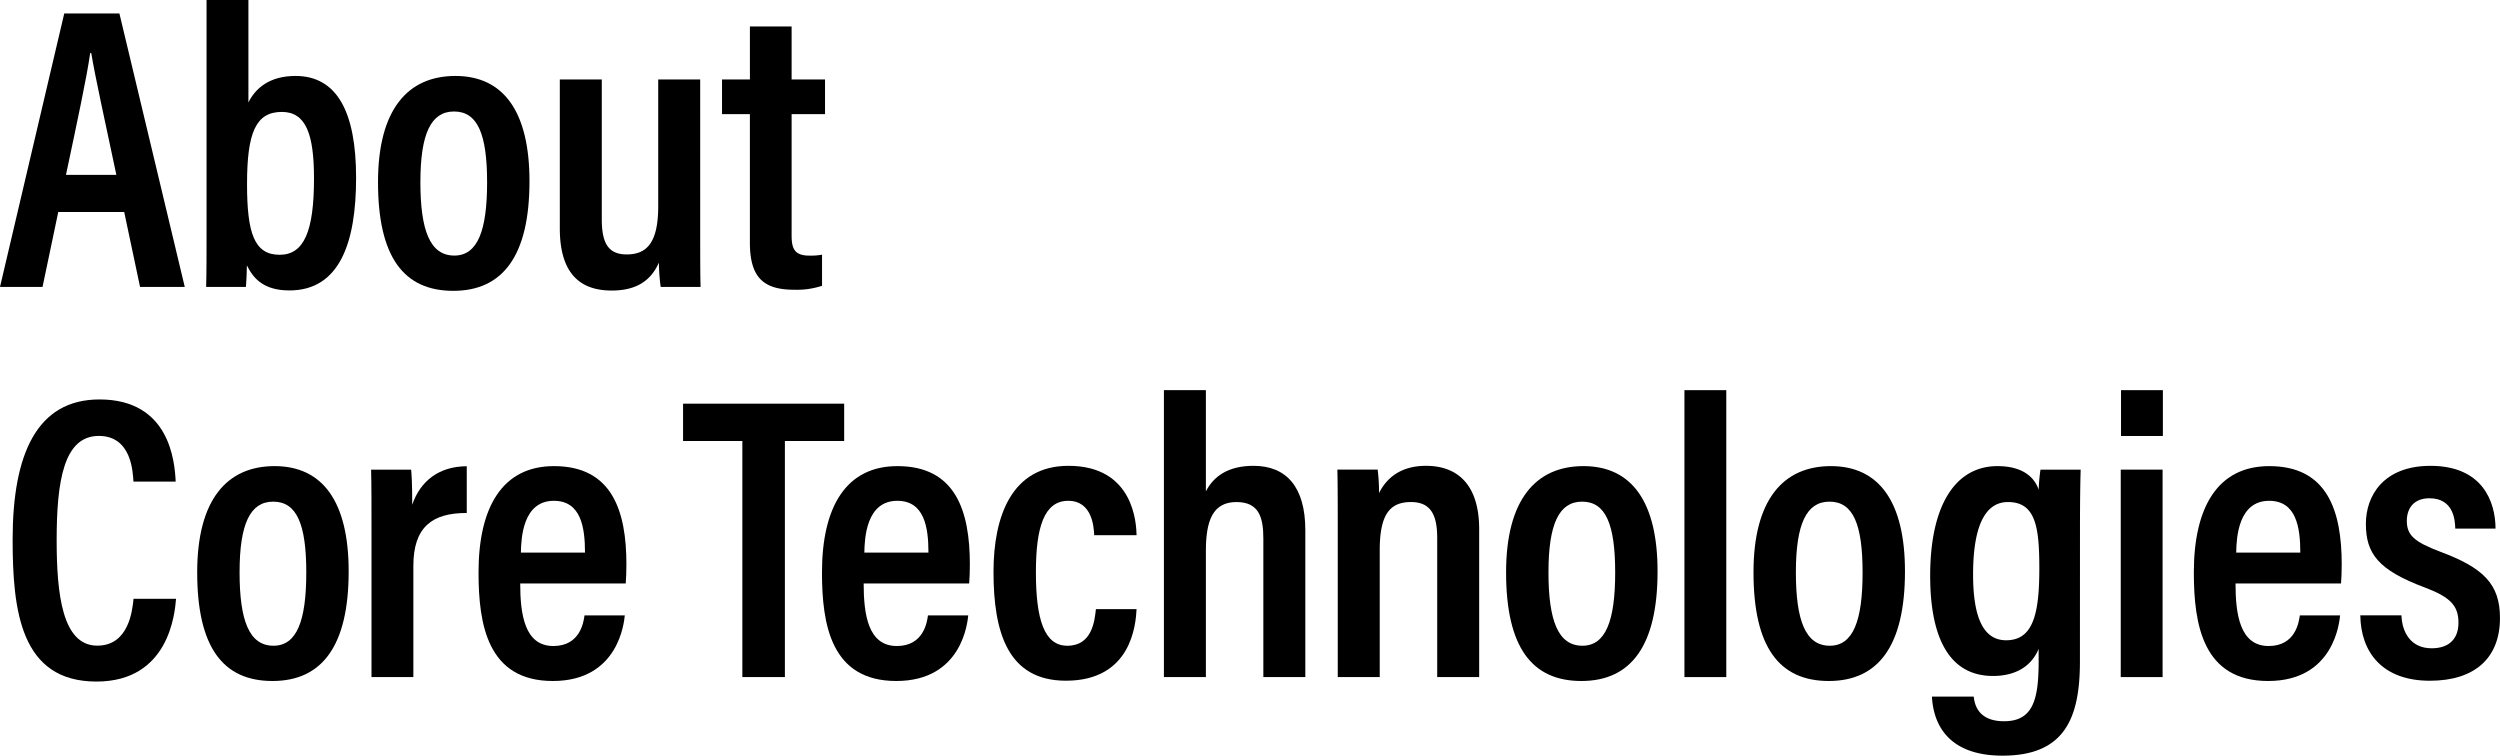
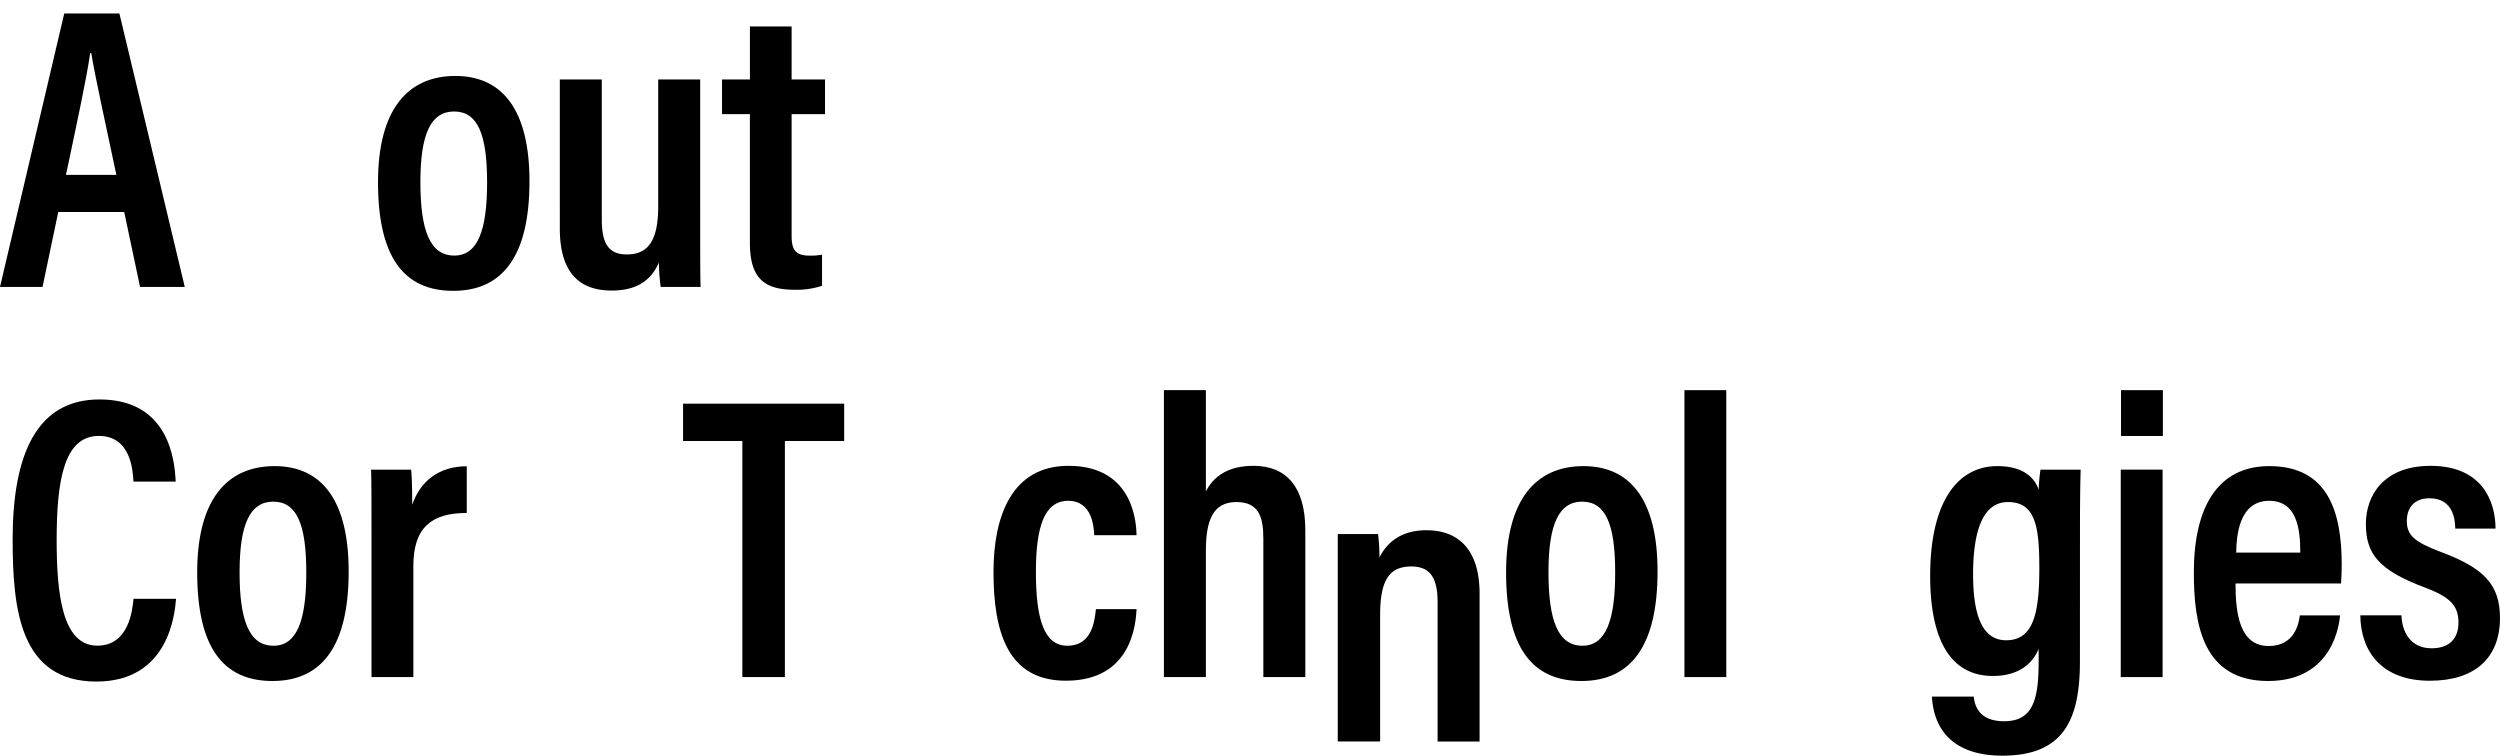
<svg xmlns="http://www.w3.org/2000/svg" width="557.462" height="168.501" data-name="グループ 1077" viewBox="0 0 557.462 168.501">
  <path d="M12.992 47.266 9.485 63.978H0L14.326 3.007h12.3L41.2 63.978h-9.972l-3.534-16.712ZM25.947 39c-2.706-12.8-4.685-21.672-5.6-27.163h-.237c-.774 5.508-2.9 15.287-5.4 27.163Z" data-name="パス 189" />
-   <path d="M46.06 0h9.332v22.846c1.539-3.113 4.653-5.91 10.492-5.91 9.263 0 13.519 8.02 13.519 22.707 0 14.5-3.681 25.119-14.878 25.119-5.985 0-8.162-2.944-9.476-5.587 0 1.231-.09 3.3-.206 4.8H45.97c.09-2.864.09-7.9.09-12.907Zm23.957 39.8c0-9.832-1.771-14.844-7.169-14.844-5.82 0-7.763 4.639-7.763 16.086 0 10.916 1.6 15.771 7.268 15.771 5.425 0 7.664-5.209 7.664-17.013" data-name="パス 190" />
  <path d="M118.066 40.408c0 16.615-5.933 24.444-16.987 24.444-11.026 0-16.788-7.5-16.788-24.228 0-16.272 6.679-23.688 17.257-23.688 10.757 0 16.518 7.974 16.518 23.472m-24.326.18c0 10.821 2.157 16.4 7.564 16.4 5.209 0 7.312-5.569 7.312-16.328s-2.112-15.8-7.375-15.8c-5.127 0-7.5 4.932-7.5 15.727" data-name="パス 191" />
  <path d="M156.134 50.7c0 6.428 0 10.954.09 13.276h-8.9a43 43 0 0 1-.4-5.424c-1.918 4.364-5.427 6.234-10.528 6.234-6.177 0-11.566-2.891-11.566-13.851V17.719h9.359v31.092c0 5.02 1.187 7.925 5.54 7.925 4.408 0 7.042-2.491 7.042-10.73V17.719h9.359Z" data-name="パス 192" />
  <path d="M161 17.719h6.218V5.9h9.3v11.819h7.451v7.736h-7.451v27.009c0 2.852.558 4.534 3.942 4.534a14 14 0 0 0 2.842-.207v6.936a17.9 17.9 0 0 1-6.167.882c-6.736 0-9.922-2.557-9.922-10.525V25.455H161Z" data-name="パス 193" />
  <path d="M39.255 133.526c-.27 3.239-1.566 18.451-17.751 18.451-16.957 0-18.687-15.888-18.687-31.686 0-19.057 5.411-31.221 19.371-31.221 15.662 0 16.77 13.832 16.986 18.316h-9.413c-.152-2.07-.378-10.183-7.727-10.183-7.8 0-9.4 10.008-9.4 23.25 0 11.967 1.241 23.517 9.049 23.517 7.061 0 7.825-7.853 8.095-10.444Z" data-name="パス 194" />
  <path d="M77.747 127.408c0 16.615-5.933 24.444-16.987 24.444-11.026 0-16.788-7.5-16.788-24.228 0-16.272 6.679-23.688 17.257-23.688 10.757 0 16.518 7.974 16.518 23.472m-24.326.18c0 10.821 2.157 16.4 7.564 16.4 5.209 0 7.312-5.569 7.312-16.328s-2.112-15.8-7.375-15.8c-5.127 0-7.5 4.932-7.5 15.727" data-name="パス 195" />
  <path d="M82.841 120.423c0-7.524 0-12.4-.09-15.7h8.927c.09.934.243 2.933.243 7.828 1.817-5.353 6.029-8.558 12.159-8.585v10.423c-7.695-.028-11.907 3.125-11.907 11.793v24.8h-9.332Z" data-name="パス 196" />
-   <path d="M116 130.111c0 6.941 1 13.941 7.394 13.941 5.972 0 6.737-5.314 6.944-6.827h8.98c-.153 1.369-1.278 14.627-16.05 14.627-14.538 0-16.564-12.565-16.564-24.2 0-14.661 5.384-23.715 16.824-23.715 13 0 16.15 10.035 16.15 21.933 0 1.371-.063 3.333-.153 4.242Zm14.445-6.89c0-5.663-.916-11.548-6.944-11.548-6.907 0-7.294 8.263-7.348 11.548Z" data-name="パス 197" />
  <path d="M165.532 98.338h-13.22v-8.331h35.925v8.331h-13.22v52.641h-9.485Z" data-name="パス 198" />
-   <path d="M192.584 130.111c0 6.941 1 13.941 7.394 13.941 5.972 0 6.737-5.314 6.944-6.827h8.98c-.153 1.369-1.278 14.627-16.05 14.627-14.538 0-16.564-12.565-16.564-24.2 0-14.661 5.384-23.715 16.824-23.715 13 0 16.15 10.035 16.15 21.933 0 1.371-.063 3.333-.153 4.242Zm14.445-6.89c0-5.663-.916-11.548-6.944-11.548-6.907 0-7.294 8.263-7.348 11.548Z" data-name="パス 199" />
  <path d="M253.439 135.828c-.18 3.3-1.071 15.96-15.753 15.96-12.872 0-16.15-10.628-16.15-24.255 0-12.509 4.105-23.661 16.716-23.661 14.593 0 15.124 12.871 15.187 15.465h-9.449c-.09-1.827-.422-7.664-5.8-7.664s-7.2 5.935-7.2 15.9c0 10.473 1.825 16.419 7.006 16.419 5.568 0 6.08-5.6 6.376-8.16Z" data-name="パス 200" />
  <path d="M268.893 87v22.567c1.656-3.22 4.8-5.695 10.619-5.695 7.354 0 11.555 4.735 11.555 14.347v32.76h-9.359V120.1c0-4.913-1.087-8.15-6-8.15-5.271 0-6.816 4.127-6.816 10.909v28.118h-9.359V87Z" data-name="パス 201" />
-   <path d="M298.3 119.083c0-9.5-.027-12.033-.09-14.364h8.99a42 42 0 0 1 .306 5.235c1.431-2.9 4.382-6.082 10.466-6.082 7.265 0 11.862 4.448 11.862 14.121v32.986h-9.359v-30.931c0-4.948-1.231-8.1-5.856-8.1-4.783 0-6.96 2.885-6.96 10.746v28.281H298.3Z" data-name="パス 202" />
+   <path d="M298.3 119.083h8.99a42 42 0 0 1 .306 5.235c1.431-2.9 4.382-6.082 10.466-6.082 7.265 0 11.862 4.448 11.862 14.121v32.986h-9.359v-30.931c0-4.948-1.231-8.1-5.856-8.1-4.783 0-6.96 2.885-6.96 10.746v28.281H298.3Z" data-name="パス 202" />
  <path d="M369.61 127.408c0 16.615-5.933 24.444-16.987 24.444-11.026 0-16.788-7.5-16.788-24.228 0-16.272 6.679-23.688 17.257-23.688 10.757 0 16.518 7.974 16.518 23.472m-24.326.18c0 10.821 2.157 16.4 7.564 16.4 5.209 0 7.312-5.569 7.312-16.328s-2.112-15.8-7.375-15.8c-5.127 0-7.5 4.932-7.5 15.727" data-name="パス 203" />
  <path d="M375.604 87h9.332v63.979h-9.332z" data-name="長方形 141" />
-   <path d="M424.779 127.408c0 16.615-5.933 24.444-16.987 24.444-11.026 0-16.788-7.5-16.788-24.228 0-16.272 6.679-23.688 17.257-23.688 10.757 0 16.518 7.974 16.518 23.472m-24.326.18c0 10.821 2.157 16.4 7.564 16.4 5.209 0 7.312-5.569 7.312-16.328s-2.112-15.8-7.375-15.8c-5.127 0-7.5 4.932-7.5 15.727" data-name="パス 204" />
  <path d="M463.792 147.5c0 12.8-3.511 21-17.256 21-12.755 0-15.474-7.749-15.744-13.168h9.323c.18 1.788 1.015 5.494 6.763 5.494 6.449 0 7.709-4.812 7.709-13.324v-2.8c-1.72 4.084-5.391 6.028-10.187 6.028-9.676 0-14-8.4-14-22.338 0-16.108 5.858-24.453 14.994-24.453 6.147 0 8.423 2.933 9.2 5.271a41 41 0 0 1 .4-4.488h8.963c-.09 2.7-.154 7.354-.154 13.735Zm-23.821-19.367c0 10.1 2.563 14.637 7.367 14.637 5.981 0 7.4-5.792 7.4-15.978 0-9.176-.772-14.843-7-14.843-5.028 0-7.771 5.235-7.771 16.184" data-name="パス 205" />
  <path d="M472.893 104.719h9.332v46.26h-9.332ZM472.956 87h9.332v10.217h-9.332Z" data-name="パス 206" />
  <path d="M498.488 130.111c0 6.941 1 13.941 7.394 13.941 5.972 0 6.737-5.314 6.944-6.827h8.98c-.153 1.369-1.278 14.627-16.05 14.627-14.538 0-16.564-12.565-16.564-24.2 0-14.661 5.384-23.715 16.824-23.715 13 0 16.15 10.035 16.15 21.933 0 1.371-.063 3.333-.153 4.242Zm14.445-6.89c0-5.663-.916-11.548-6.944-11.548-6.907 0-7.294 8.263-7.348 11.548Z" data-name="パス 207" />
  <path d="M535.485 137.207c.135 3.759 2.05 7.35 6.737 7.35 4.047 0 5.98-2.266 5.98-5.7 0-3.776-1.8-5.7-7.467-7.842-10.451-3.9-13.178-7.589-13.178-14.213 0-6.256 3.915-12.927 14.412-12.927 11.533 0 14.476 7.9 14.5 13.988h-8.98c-.054-1.825-.333-6.756-5.766-6.756-3.354 0-5.036 2.105-5.036 5.037 0 3.193 1.656 4.695 7.487 6.89 9.488 3.556 13.285 7.129 13.285 14.761 0 8.875-5.554 14-15.636 14-10.551 0-15.4-6.3-15.51-14.581Z" data-name="パス 208" />
</svg>